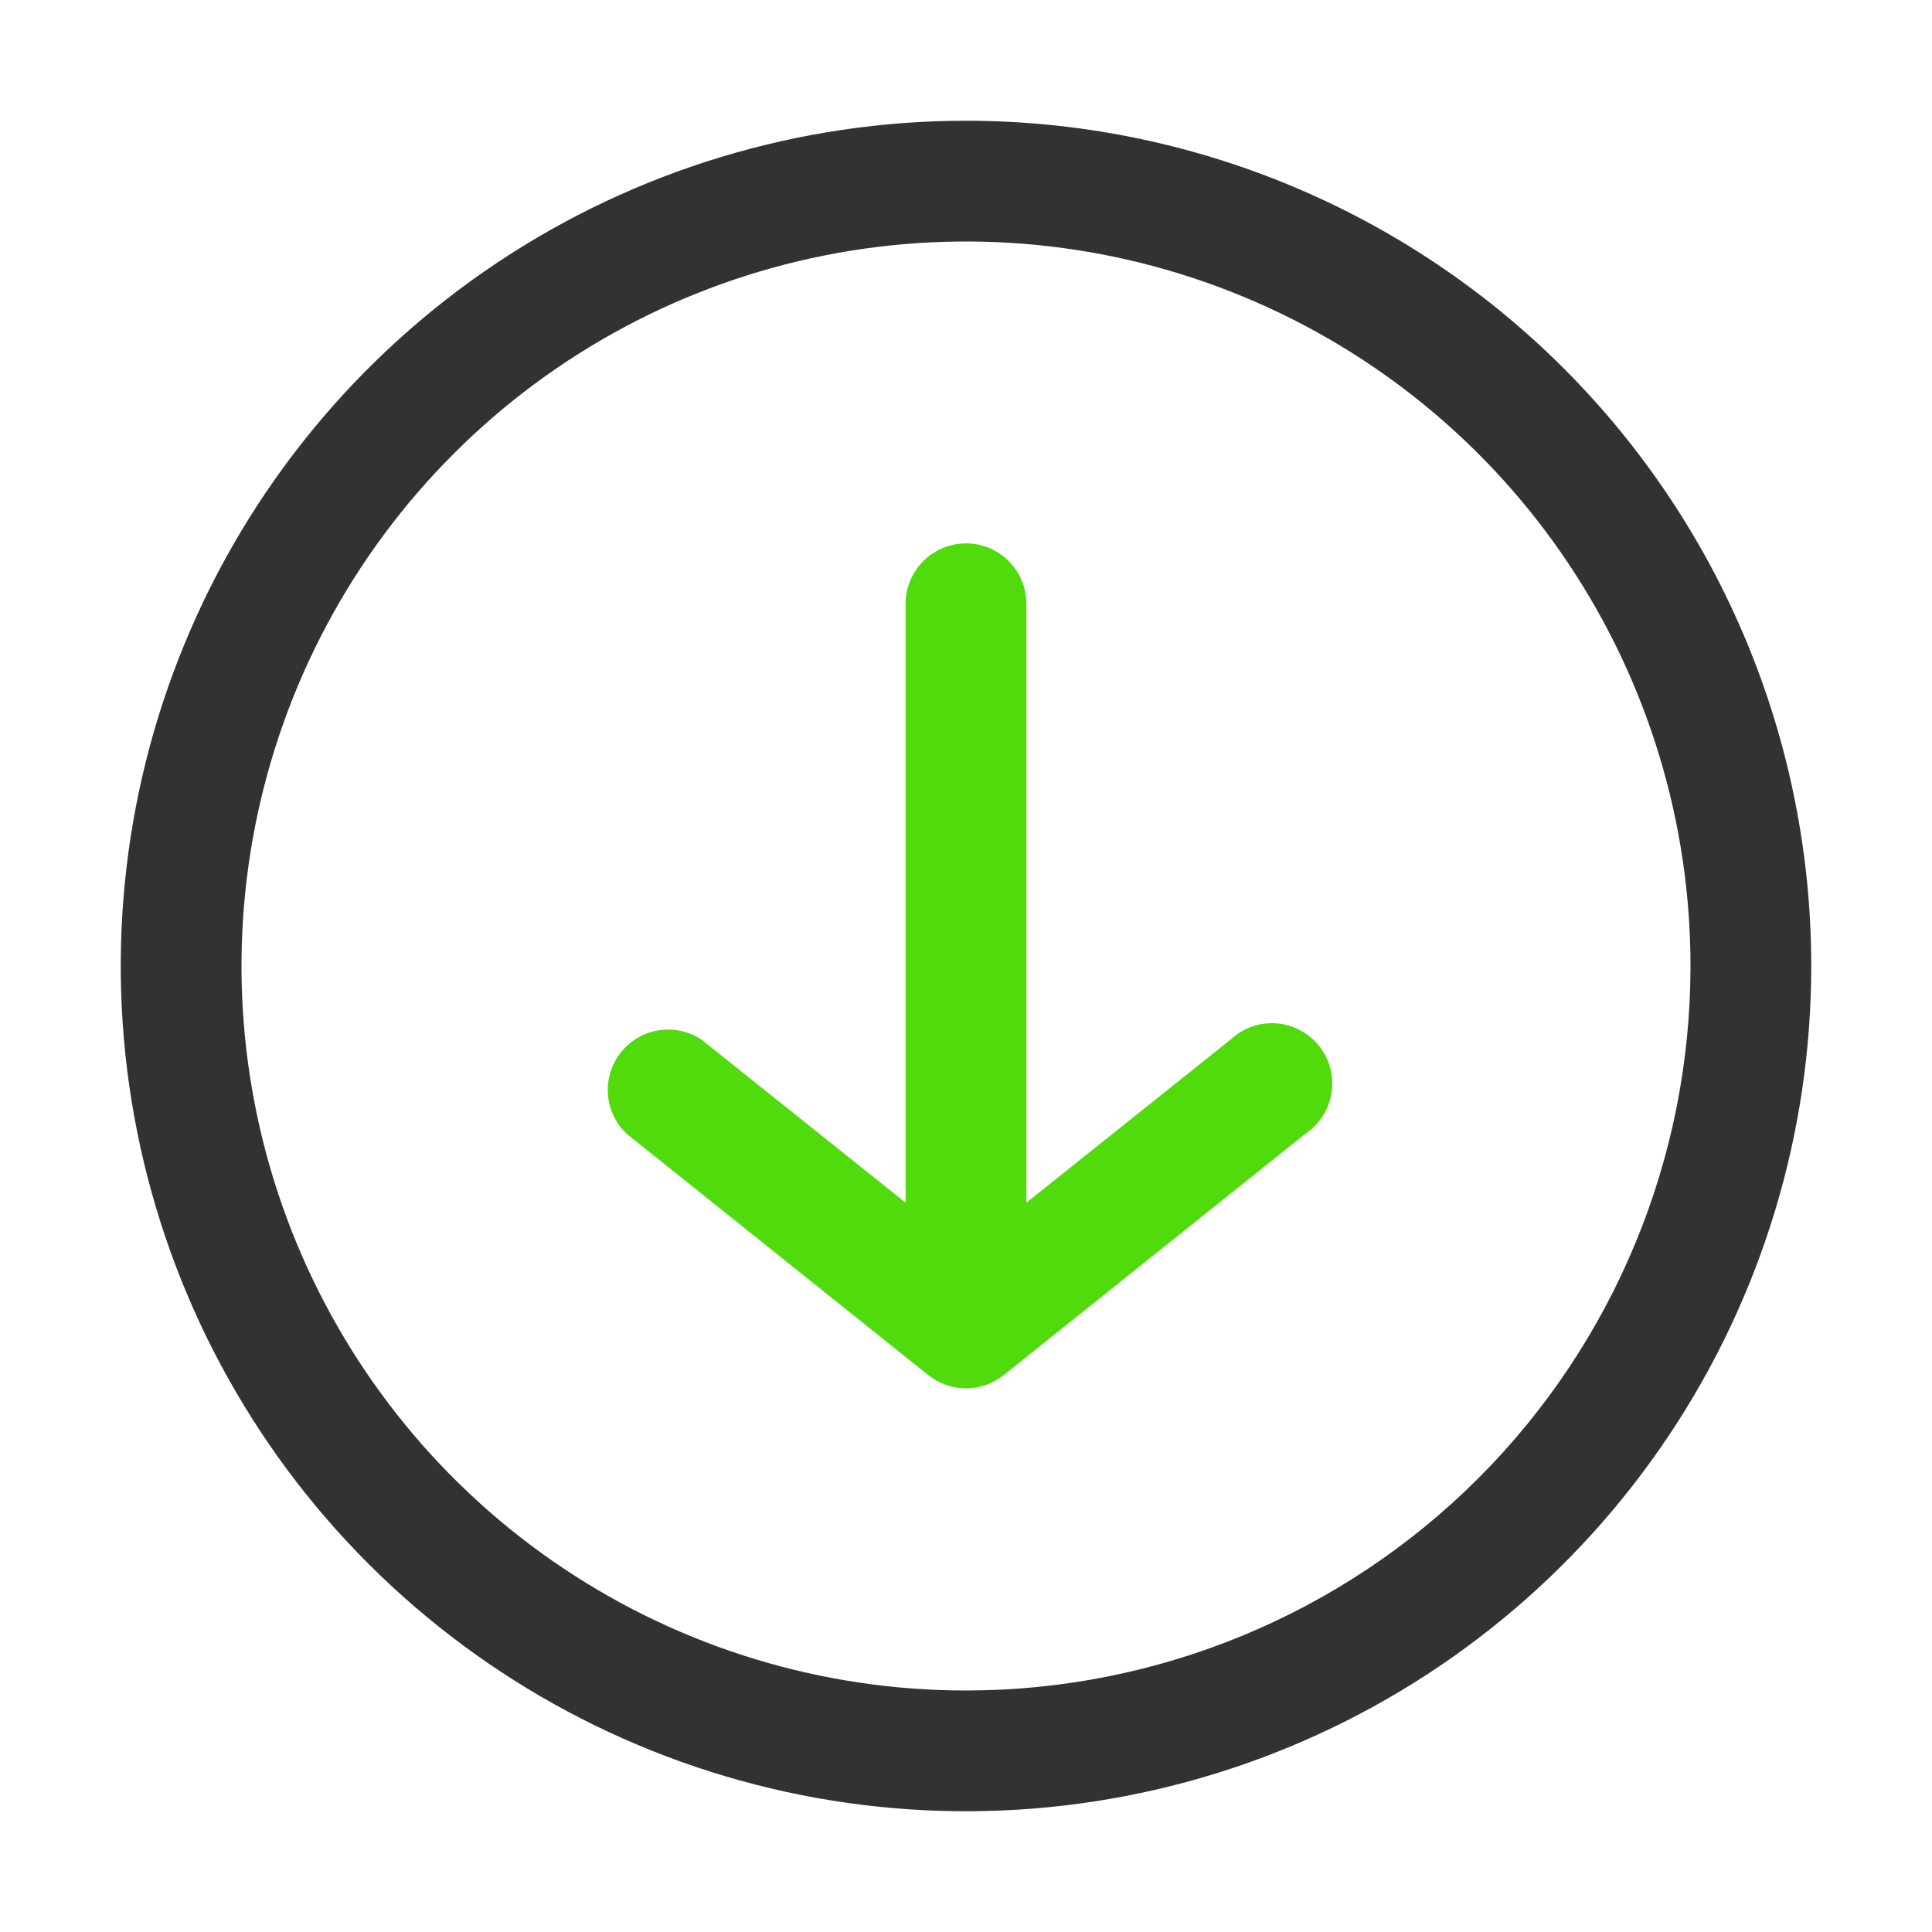
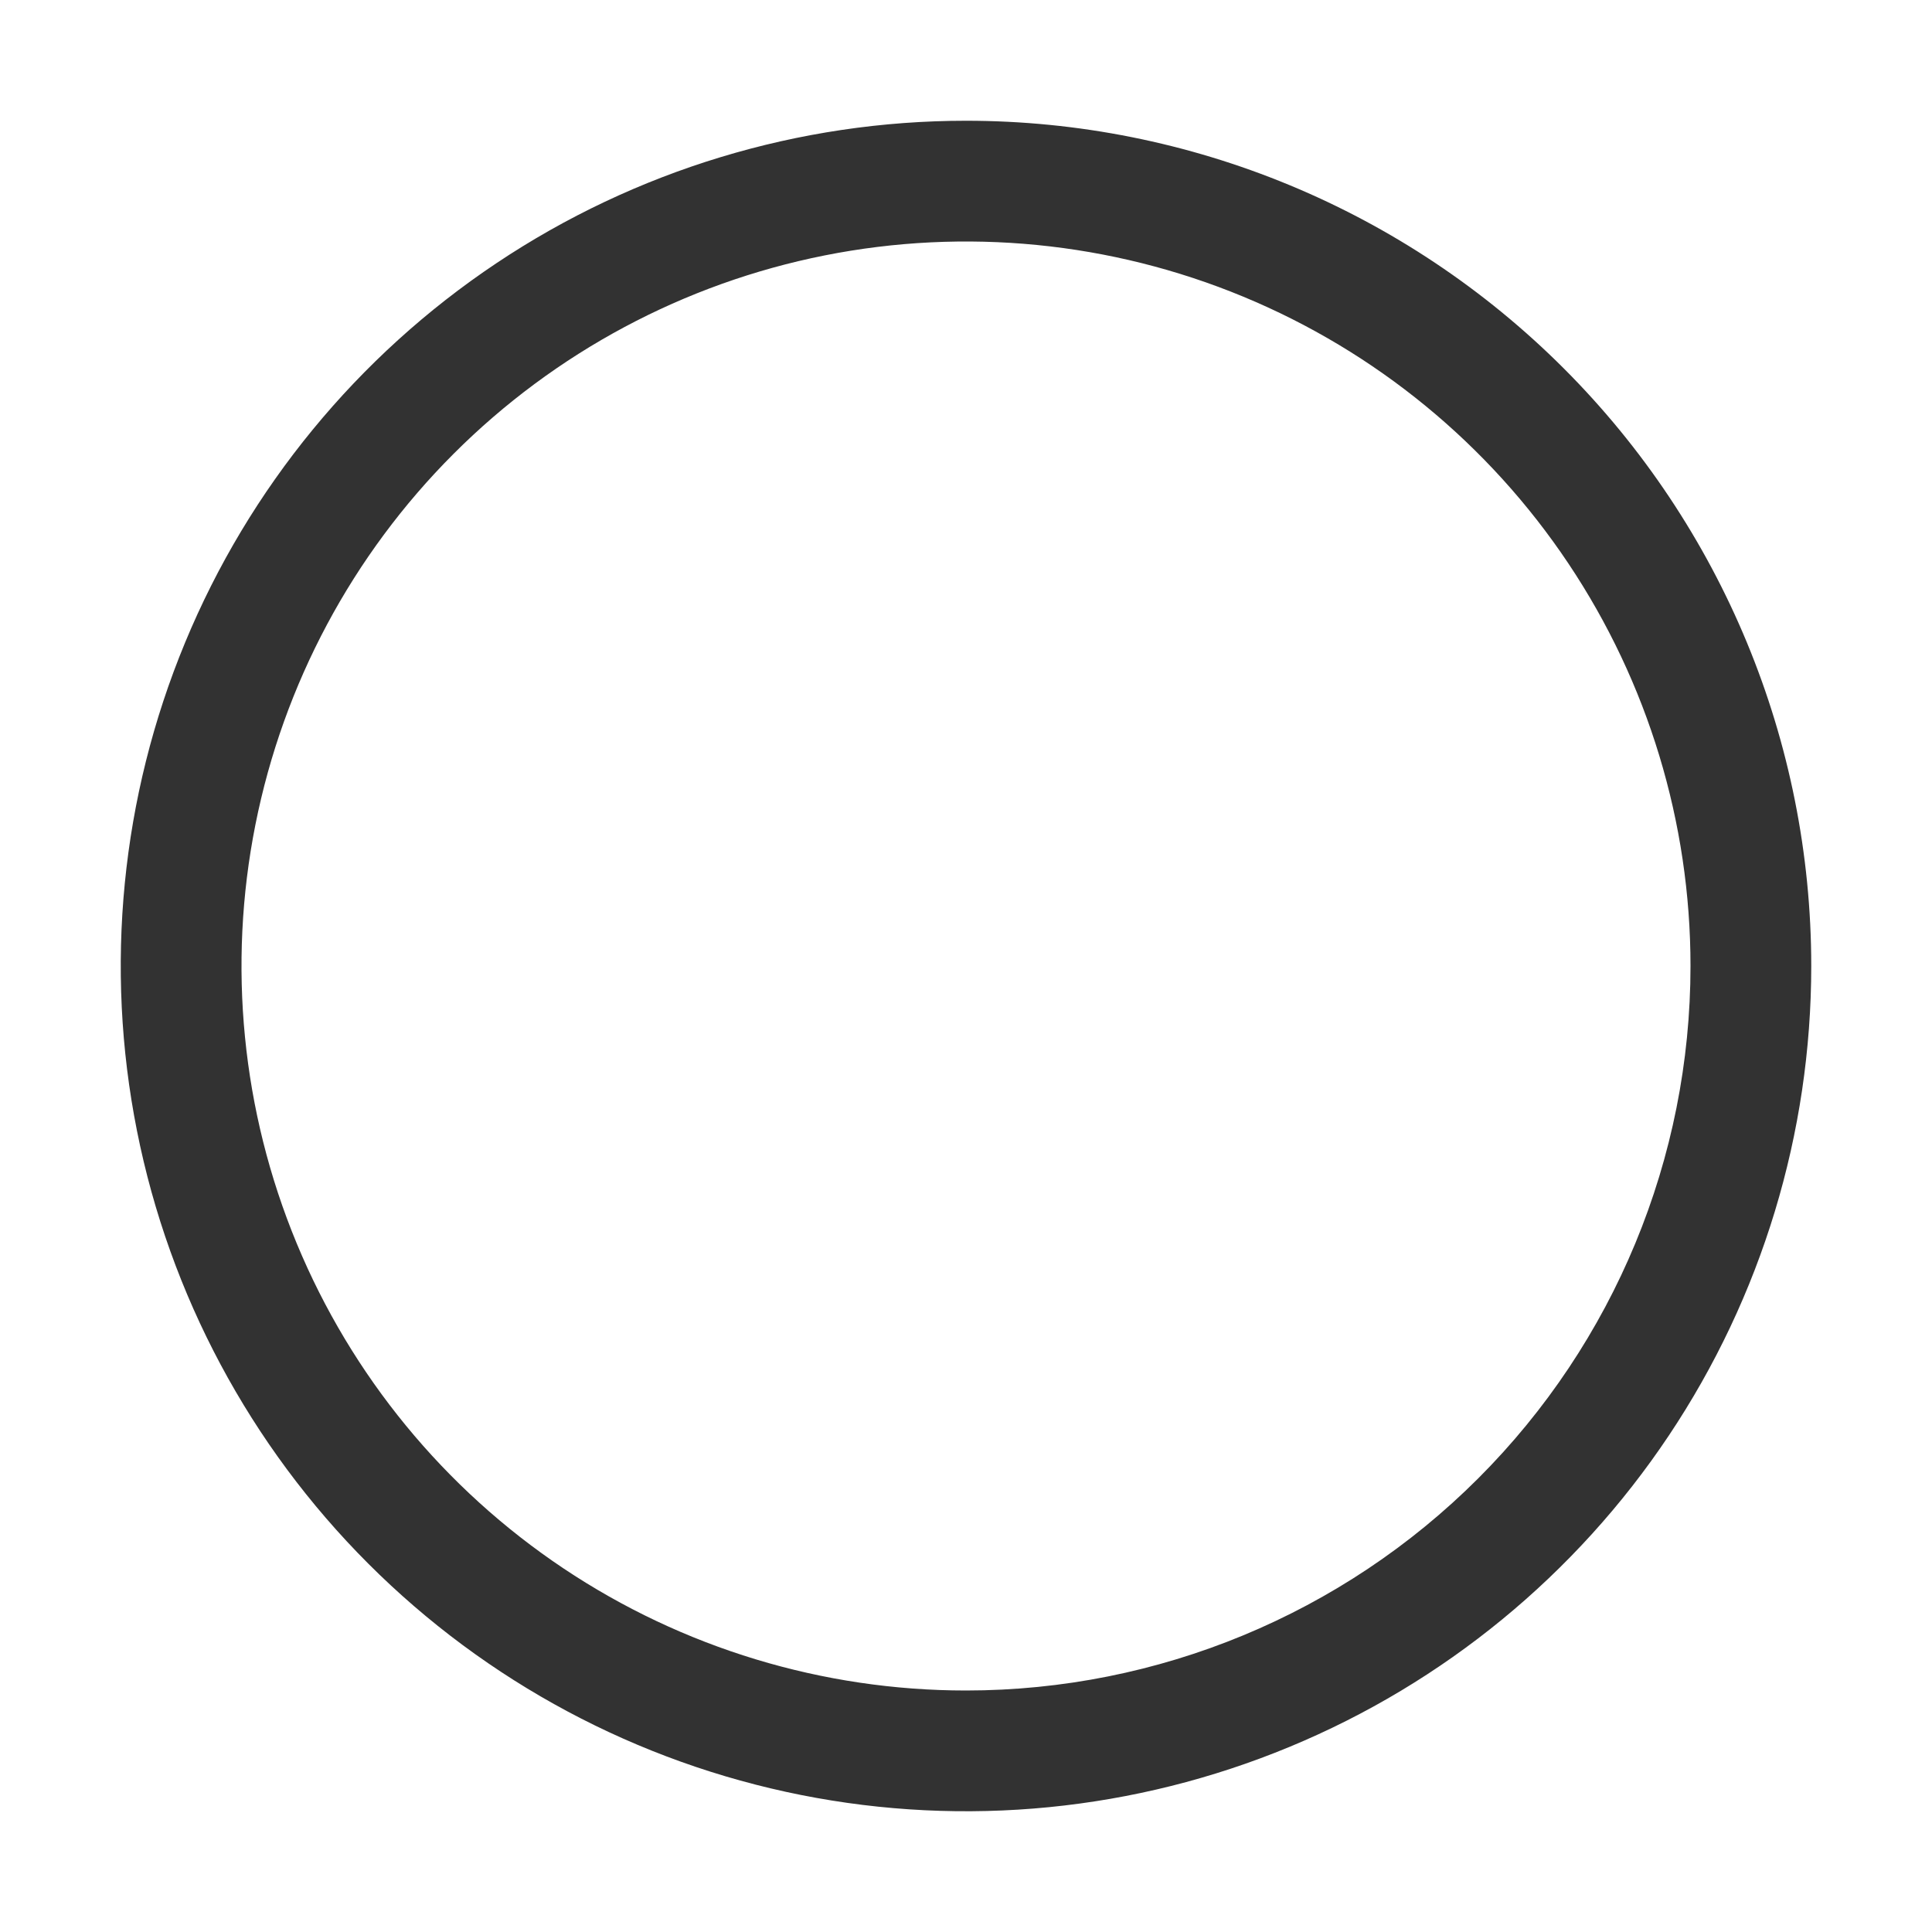
<svg xmlns="http://www.w3.org/2000/svg" width="128" height="128" viewBox="0 0 128 128" fill="none">
  <path d="M64 8C52.924 8 42.097 11.284 32.888 17.438C23.679 23.591 16.501 32.337 12.263 42.57C8.024 52.802 6.915 64.062 9.076 74.925C11.237 85.788 16.57 95.766 24.402 103.598C32.234 111.43 42.212 116.763 53.075 118.924C63.938 121.085 75.198 119.976 85.43 115.737C95.663 111.499 104.409 104.321 110.562 95.112C116.716 85.903 120 75.076 120 64C120 49.148 114.1 34.904 103.598 24.402C93.096 13.9 78.852 8 64 8ZM64 112C54.507 112 45.226 109.185 37.333 103.911C29.439 98.636 23.287 91.14 19.654 82.369C16.021 73.598 15.07 63.947 16.922 54.636C18.774 45.325 23.346 36.772 30.059 30.059C36.772 23.346 45.325 18.774 54.636 16.922C63.947 15.07 73.598 16.021 82.369 19.654C91.14 23.287 98.636 29.439 103.911 37.333C109.185 45.226 112 54.507 112 64C112 76.73 106.943 88.939 97.941 97.941C88.939 106.943 76.73 112 64 112Z" fill="#323232" />
-   <path d="M81.52 68.88L68 79.68V40C68 38.939 67.579 37.922 66.828 37.172C66.078 36.421 65.061 36 64 36C62.939 36 61.922 36.421 61.172 37.172C60.421 37.922 60 38.939 60 40V79.68L46.48 68.88C45.645 68.325 44.633 68.104 43.643 68.26C42.653 68.416 41.758 68.938 41.134 69.722C40.511 70.507 40.204 71.497 40.276 72.496C40.347 73.496 40.791 74.432 41.52 75.12L61.52 91.12C62.226 91.678 63.1 91.982 64 91.982C64.9 91.982 65.774 91.678 66.48 91.12L86.48 75.12C86.941 74.813 87.334 74.414 87.633 73.948C87.932 73.482 88.131 72.959 88.217 72.411C88.303 71.864 88.275 71.305 88.134 70.769C87.992 70.234 87.742 69.733 87.397 69.3C87.052 68.866 86.621 68.509 86.131 68.251C85.641 67.992 85.103 67.838 84.551 67.799C83.998 67.76 83.444 67.835 82.922 68.021C82.4 68.207 81.923 68.5 81.52 68.88Z" fill="#51DA0C" />
</svg>